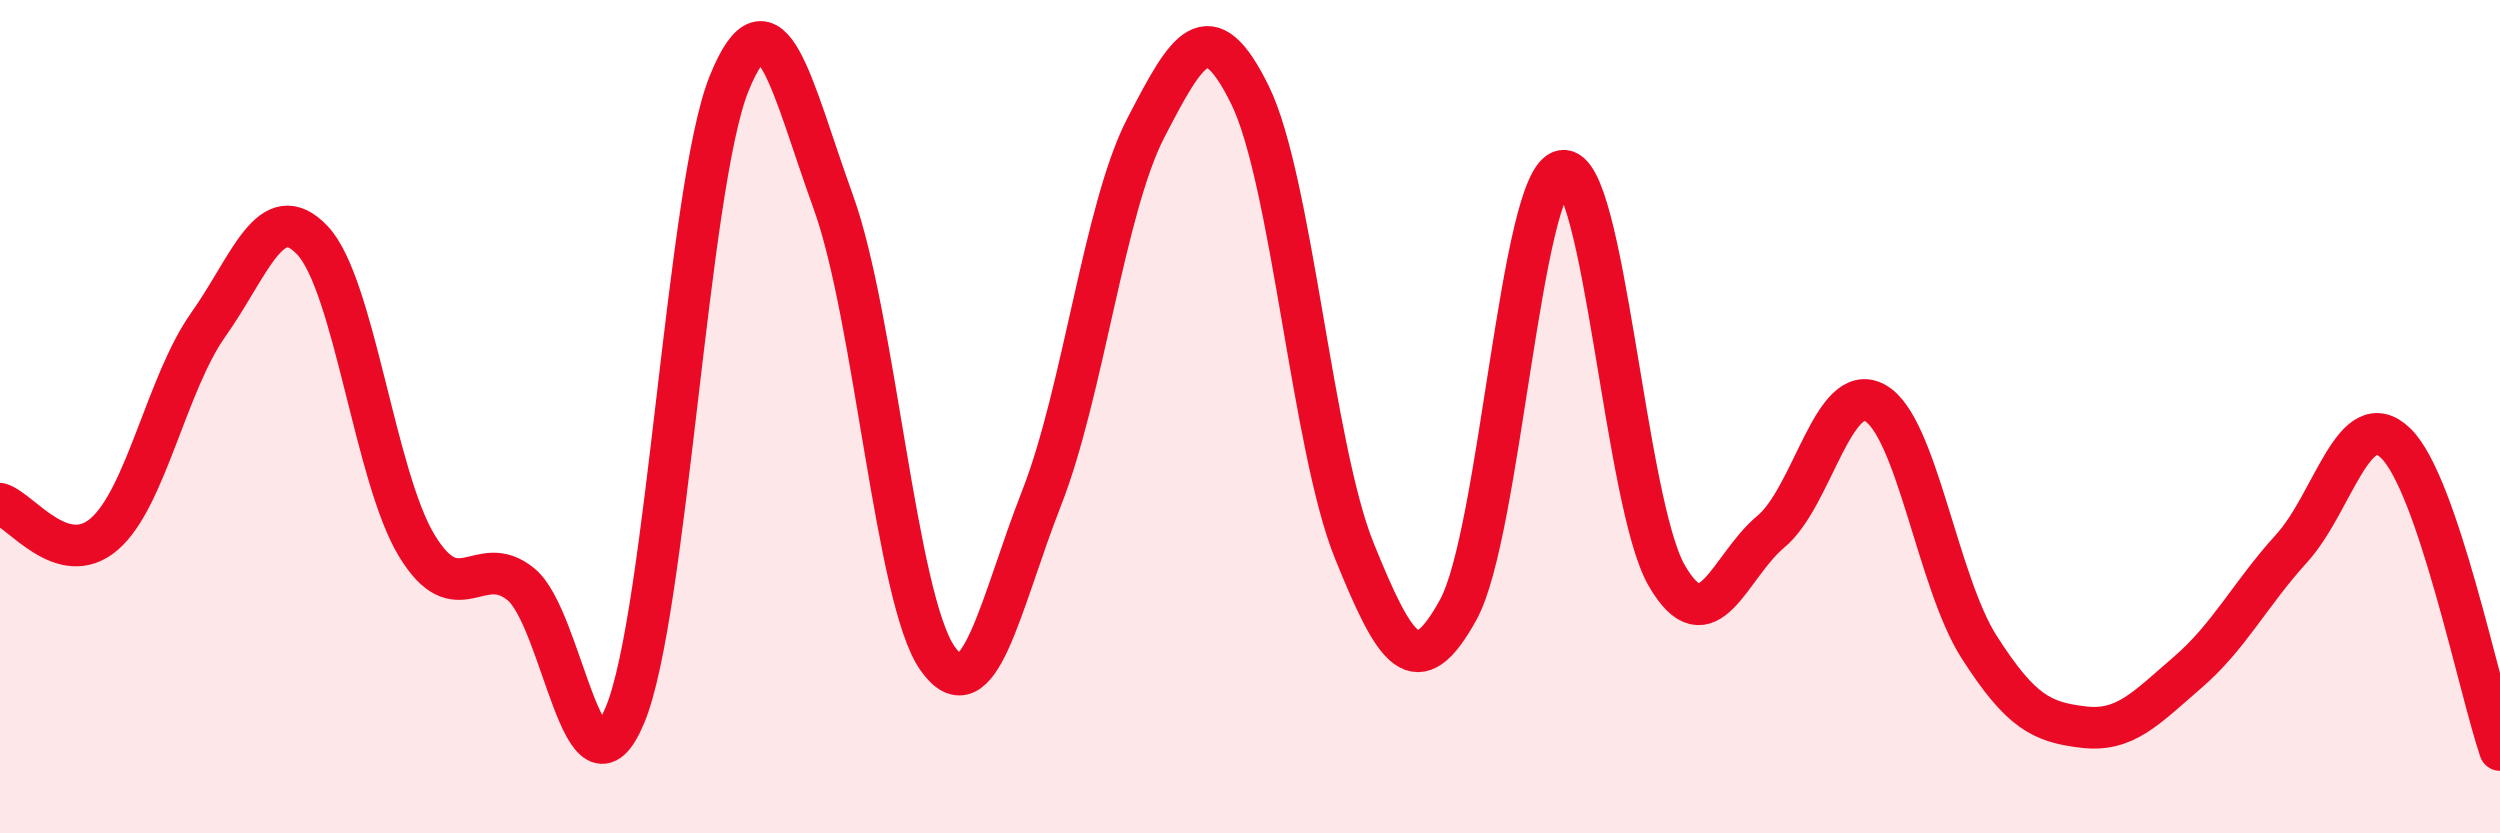
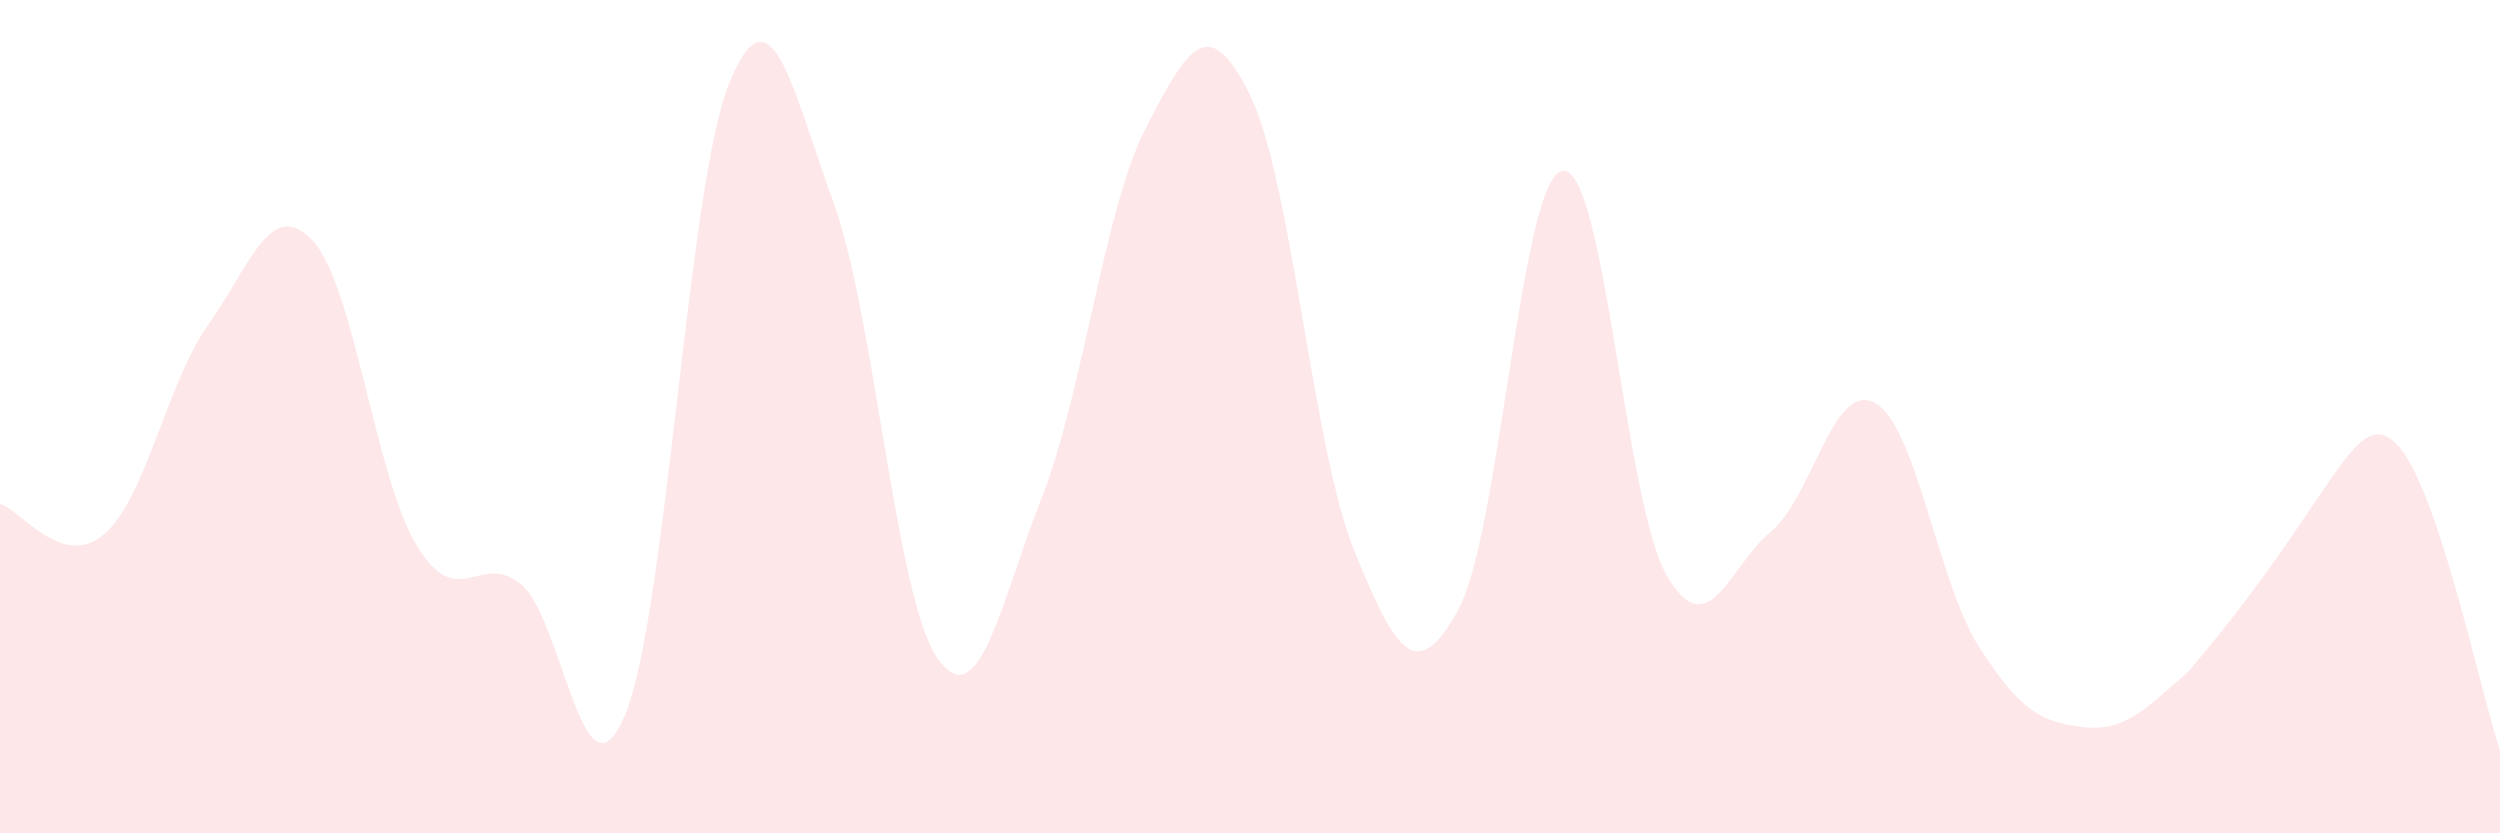
<svg xmlns="http://www.w3.org/2000/svg" width="60" height="20" viewBox="0 0 60 20">
-   <path d="M 0,12.09 C 0.5,12.24 1.5,13.68 2.5,12.82 C 3.5,11.96 4,9.2 5,7.79 C 6,6.38 6.5,4.71 7.5,5.77 C 8.5,6.83 9,11.44 10,13.09 C 11,14.74 11.5,13.21 12.5,14.02 C 13.5,14.83 14,19.56 15,17.16 C 16,14.76 16.5,4.46 17.5,2 C 18.5,-0.46 19,2.09 20,4.85 C 21,7.61 21.5,14.38 22.5,15.8 C 23.5,17.22 24,14.5 25,11.95 C 26,9.4 26.5,5 27.5,3.07 C 28.5,1.14 29,0.25 30,2.28 C 31,4.31 31.5,10.74 32.5,13.21 C 33.5,15.68 34,16.45 35,14.63 C 36,12.81 36.5,4.26 37.5,4.1 C 38.5,3.94 39,12.08 40,13.81 C 41,15.54 41.5,13.59 42.5,12.76 C 43.5,11.93 44,9.12 45,9.67 C 46,10.22 46.5,13.97 47.5,15.53 C 48.5,17.09 49,17.33 50,17.45 C 51,17.57 51.5,17 52.5,16.14 C 53.5,15.28 54,14.26 55,13.16 C 56,12.06 56.5,9.67 57.5,10.64 C 58.5,11.61 59.5,16.53 60,18L60 20L0 20Z" fill="#EB0A25" opacity="0.1" stroke-linecap="round" stroke-linejoin="round" />
-   <path d="M 0,12.09 C 0.5,12.24 1.5,13.68 2.5,12.82 C 3.5,11.96 4,9.2 5,7.79 C 6,6.38 6.5,4.71 7.5,5.77 C 8.5,6.83 9,11.44 10,13.09 C 11,14.74 11.5,13.21 12.5,14.02 C 13.5,14.83 14,19.56 15,17.16 C 16,14.76 16.5,4.46 17.5,2 C 18.5,-0.46 19,2.09 20,4.85 C 21,7.61 21.5,14.38 22.5,15.8 C 23.5,17.22 24,14.5 25,11.95 C 26,9.4 26.5,5 27.5,3.07 C 28.5,1.14 29,0.25 30,2.28 C 31,4.31 31.5,10.74 32.5,13.21 C 33.5,15.68 34,16.45 35,14.63 C 36,12.81 36.5,4.26 37.5,4.1 C 38.5,3.94 39,12.08 40,13.81 C 41,15.54 41.5,13.59 42.5,12.76 C 43.5,11.93 44,9.12 45,9.67 C 46,10.22 46.5,13.97 47.5,15.53 C 48.5,17.09 49,17.33 50,17.45 C 51,17.57 51.5,17 52.5,16.14 C 53.5,15.28 54,14.26 55,13.16 C 56,12.06 56.5,9.67 57.5,10.64 C 58.5,11.61 59.5,16.53 60,18" stroke="#EB0A25" stroke-width="1" fill="none" stroke-linecap="round" stroke-linejoin="round" />
+   <path d="M 0,12.09 C 0.5,12.24 1.5,13.68 2.5,12.82 C 3.5,11.96 4,9.2 5,7.79 C 6,6.38 6.5,4.71 7.5,5.77 C 8.5,6.83 9,11.44 10,13.09 C 11,14.74 11.5,13.21 12.5,14.02 C 13.5,14.83 14,19.56 15,17.16 C 16,14.76 16.5,4.46 17.5,2 C 18.5,-0.46 19,2.09 20,4.85 C 21,7.61 21.5,14.38 22.5,15.8 C 23.5,17.22 24,14.5 25,11.95 C 26,9.4 26.5,5 27.5,3.07 C 28.5,1.14 29,0.25 30,2.28 C 31,4.31 31.5,10.74 32.5,13.21 C 33.5,15.68 34,16.45 35,14.63 C 36,12.81 36.5,4.26 37.5,4.1 C 38.5,3.94 39,12.08 40,13.81 C 41,15.54 41.5,13.59 42.5,12.76 C 43.5,11.93 44,9.12 45,9.67 C 46,10.22 46.5,13.97 47.5,15.53 C 48.5,17.09 49,17.33 50,17.45 C 51,17.57 51.5,17 52.5,16.14 C 56,12.06 56.5,9.67 57.5,10.64 C 58.5,11.61 59.5,16.53 60,18L60 20L0 20Z" fill="#EB0A25" opacity="0.1" stroke-linecap="round" stroke-linejoin="round" />
</svg>